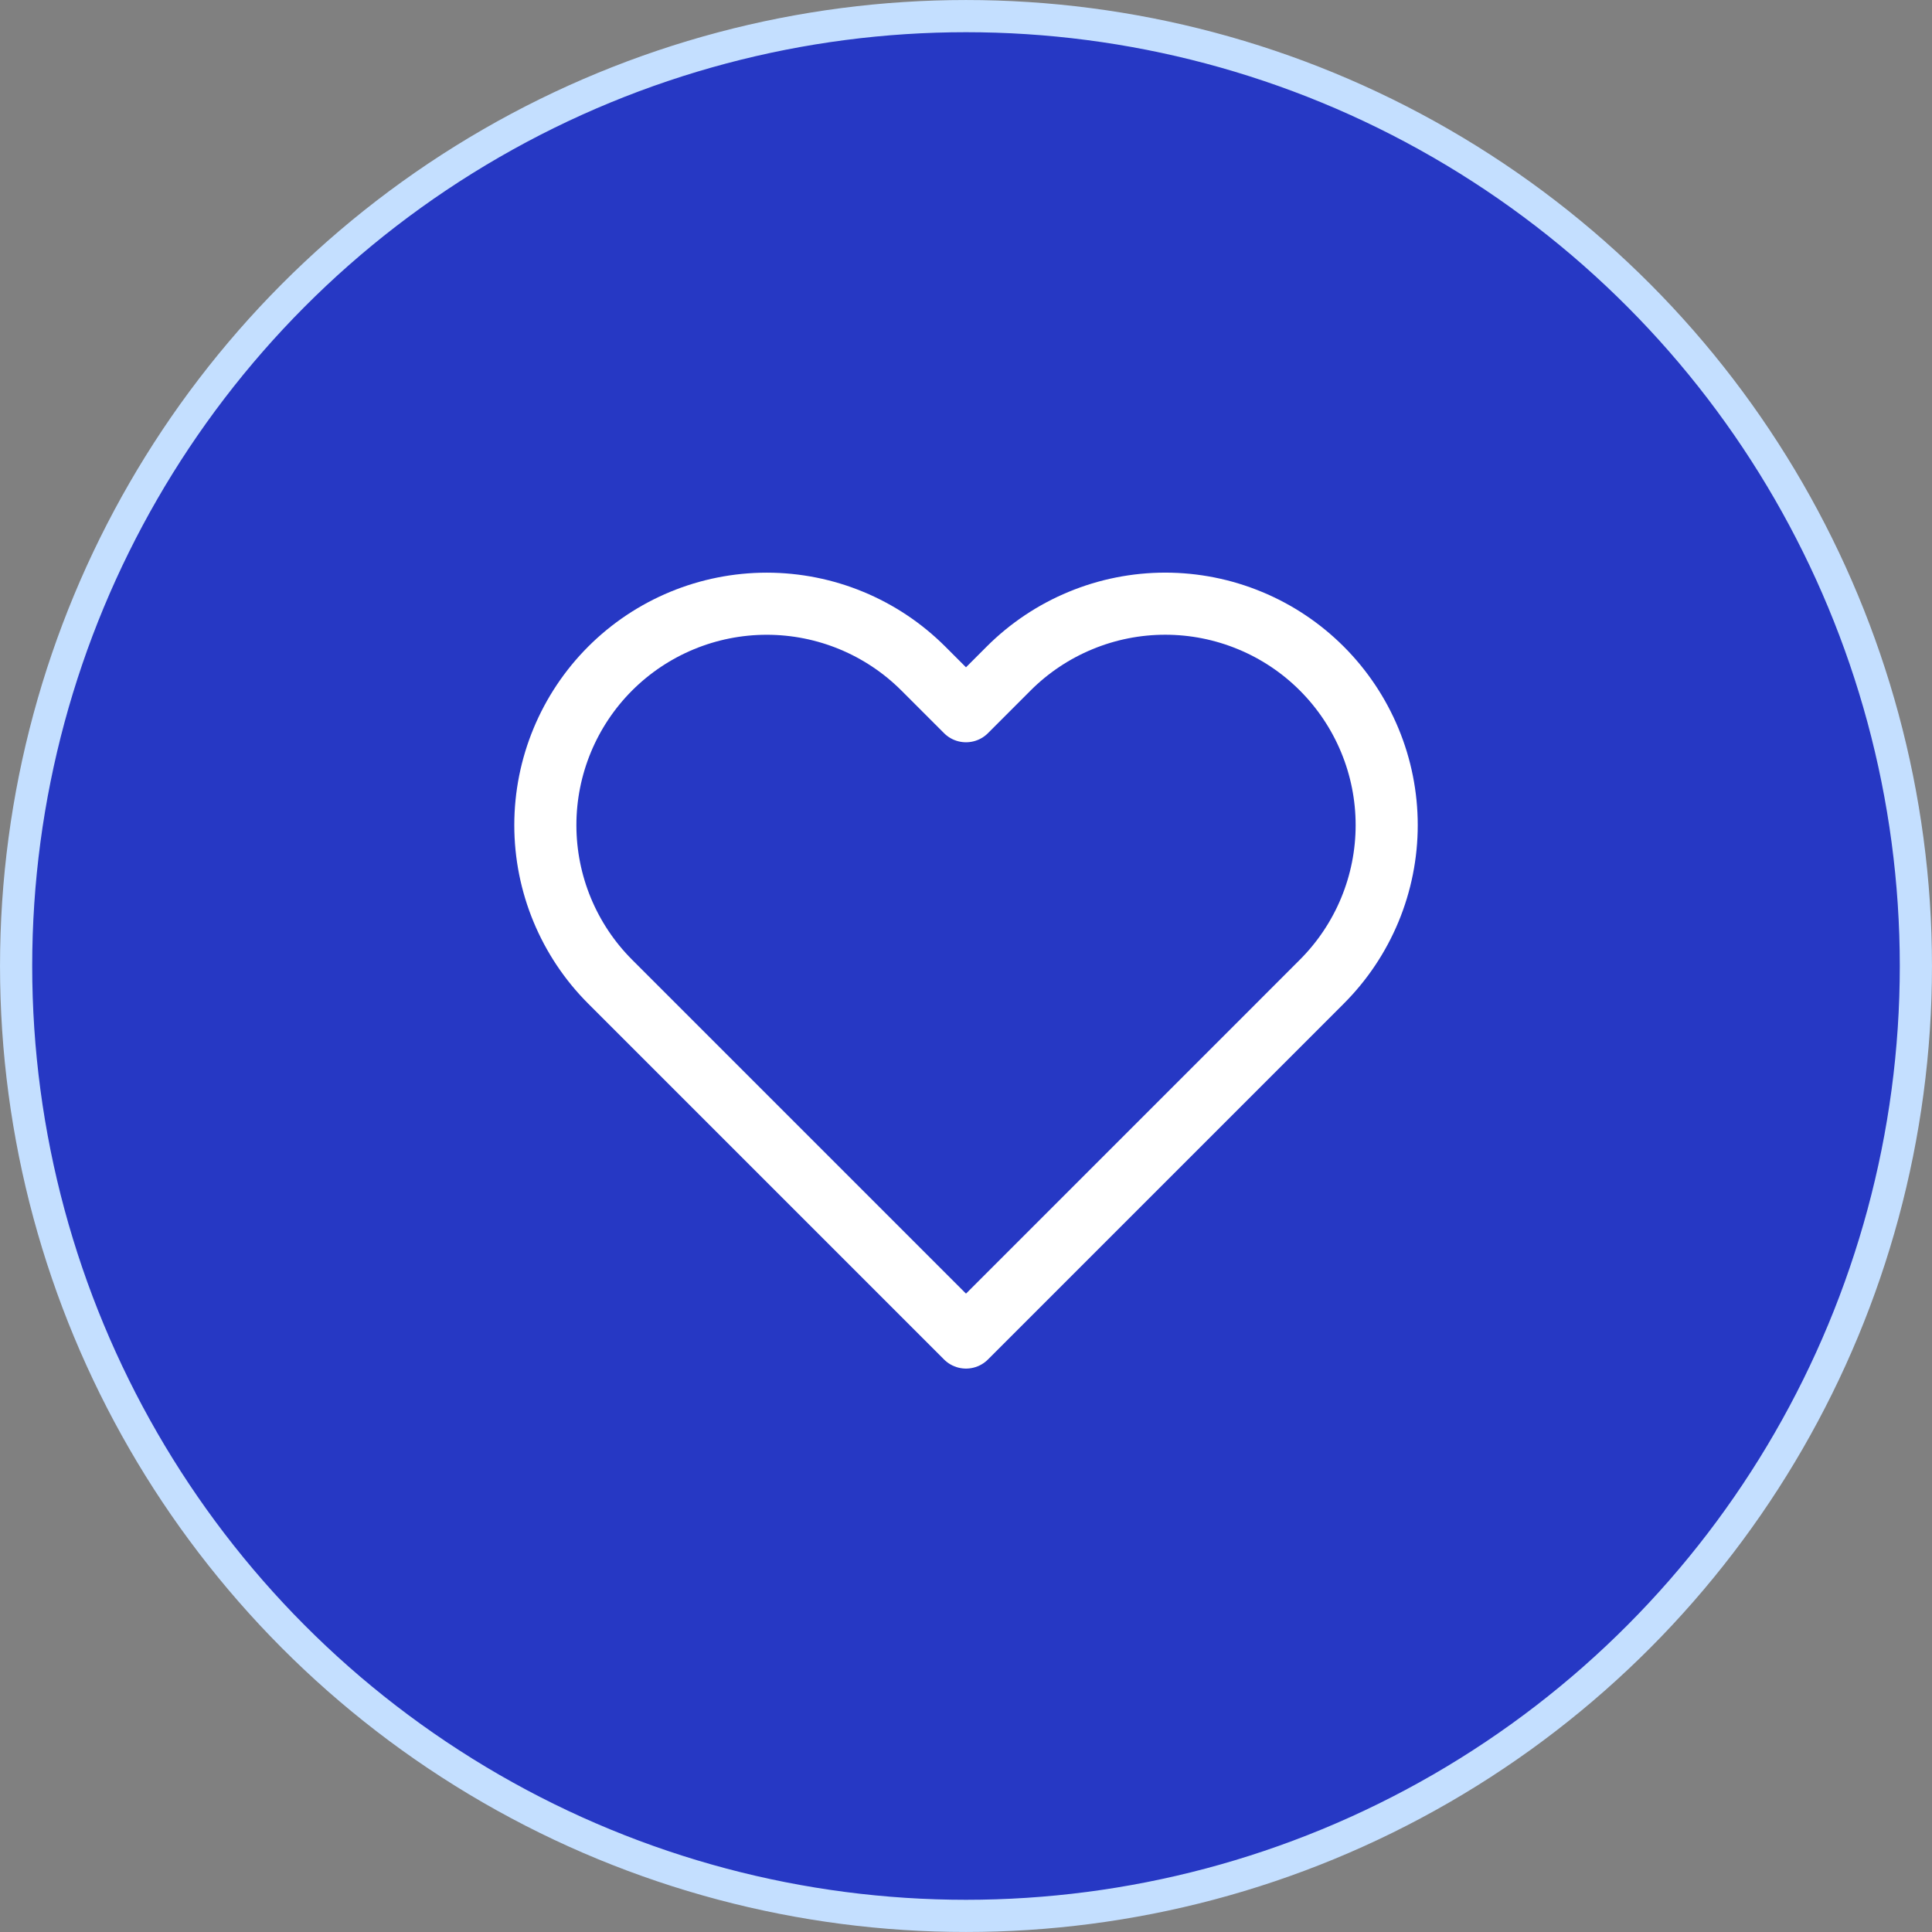
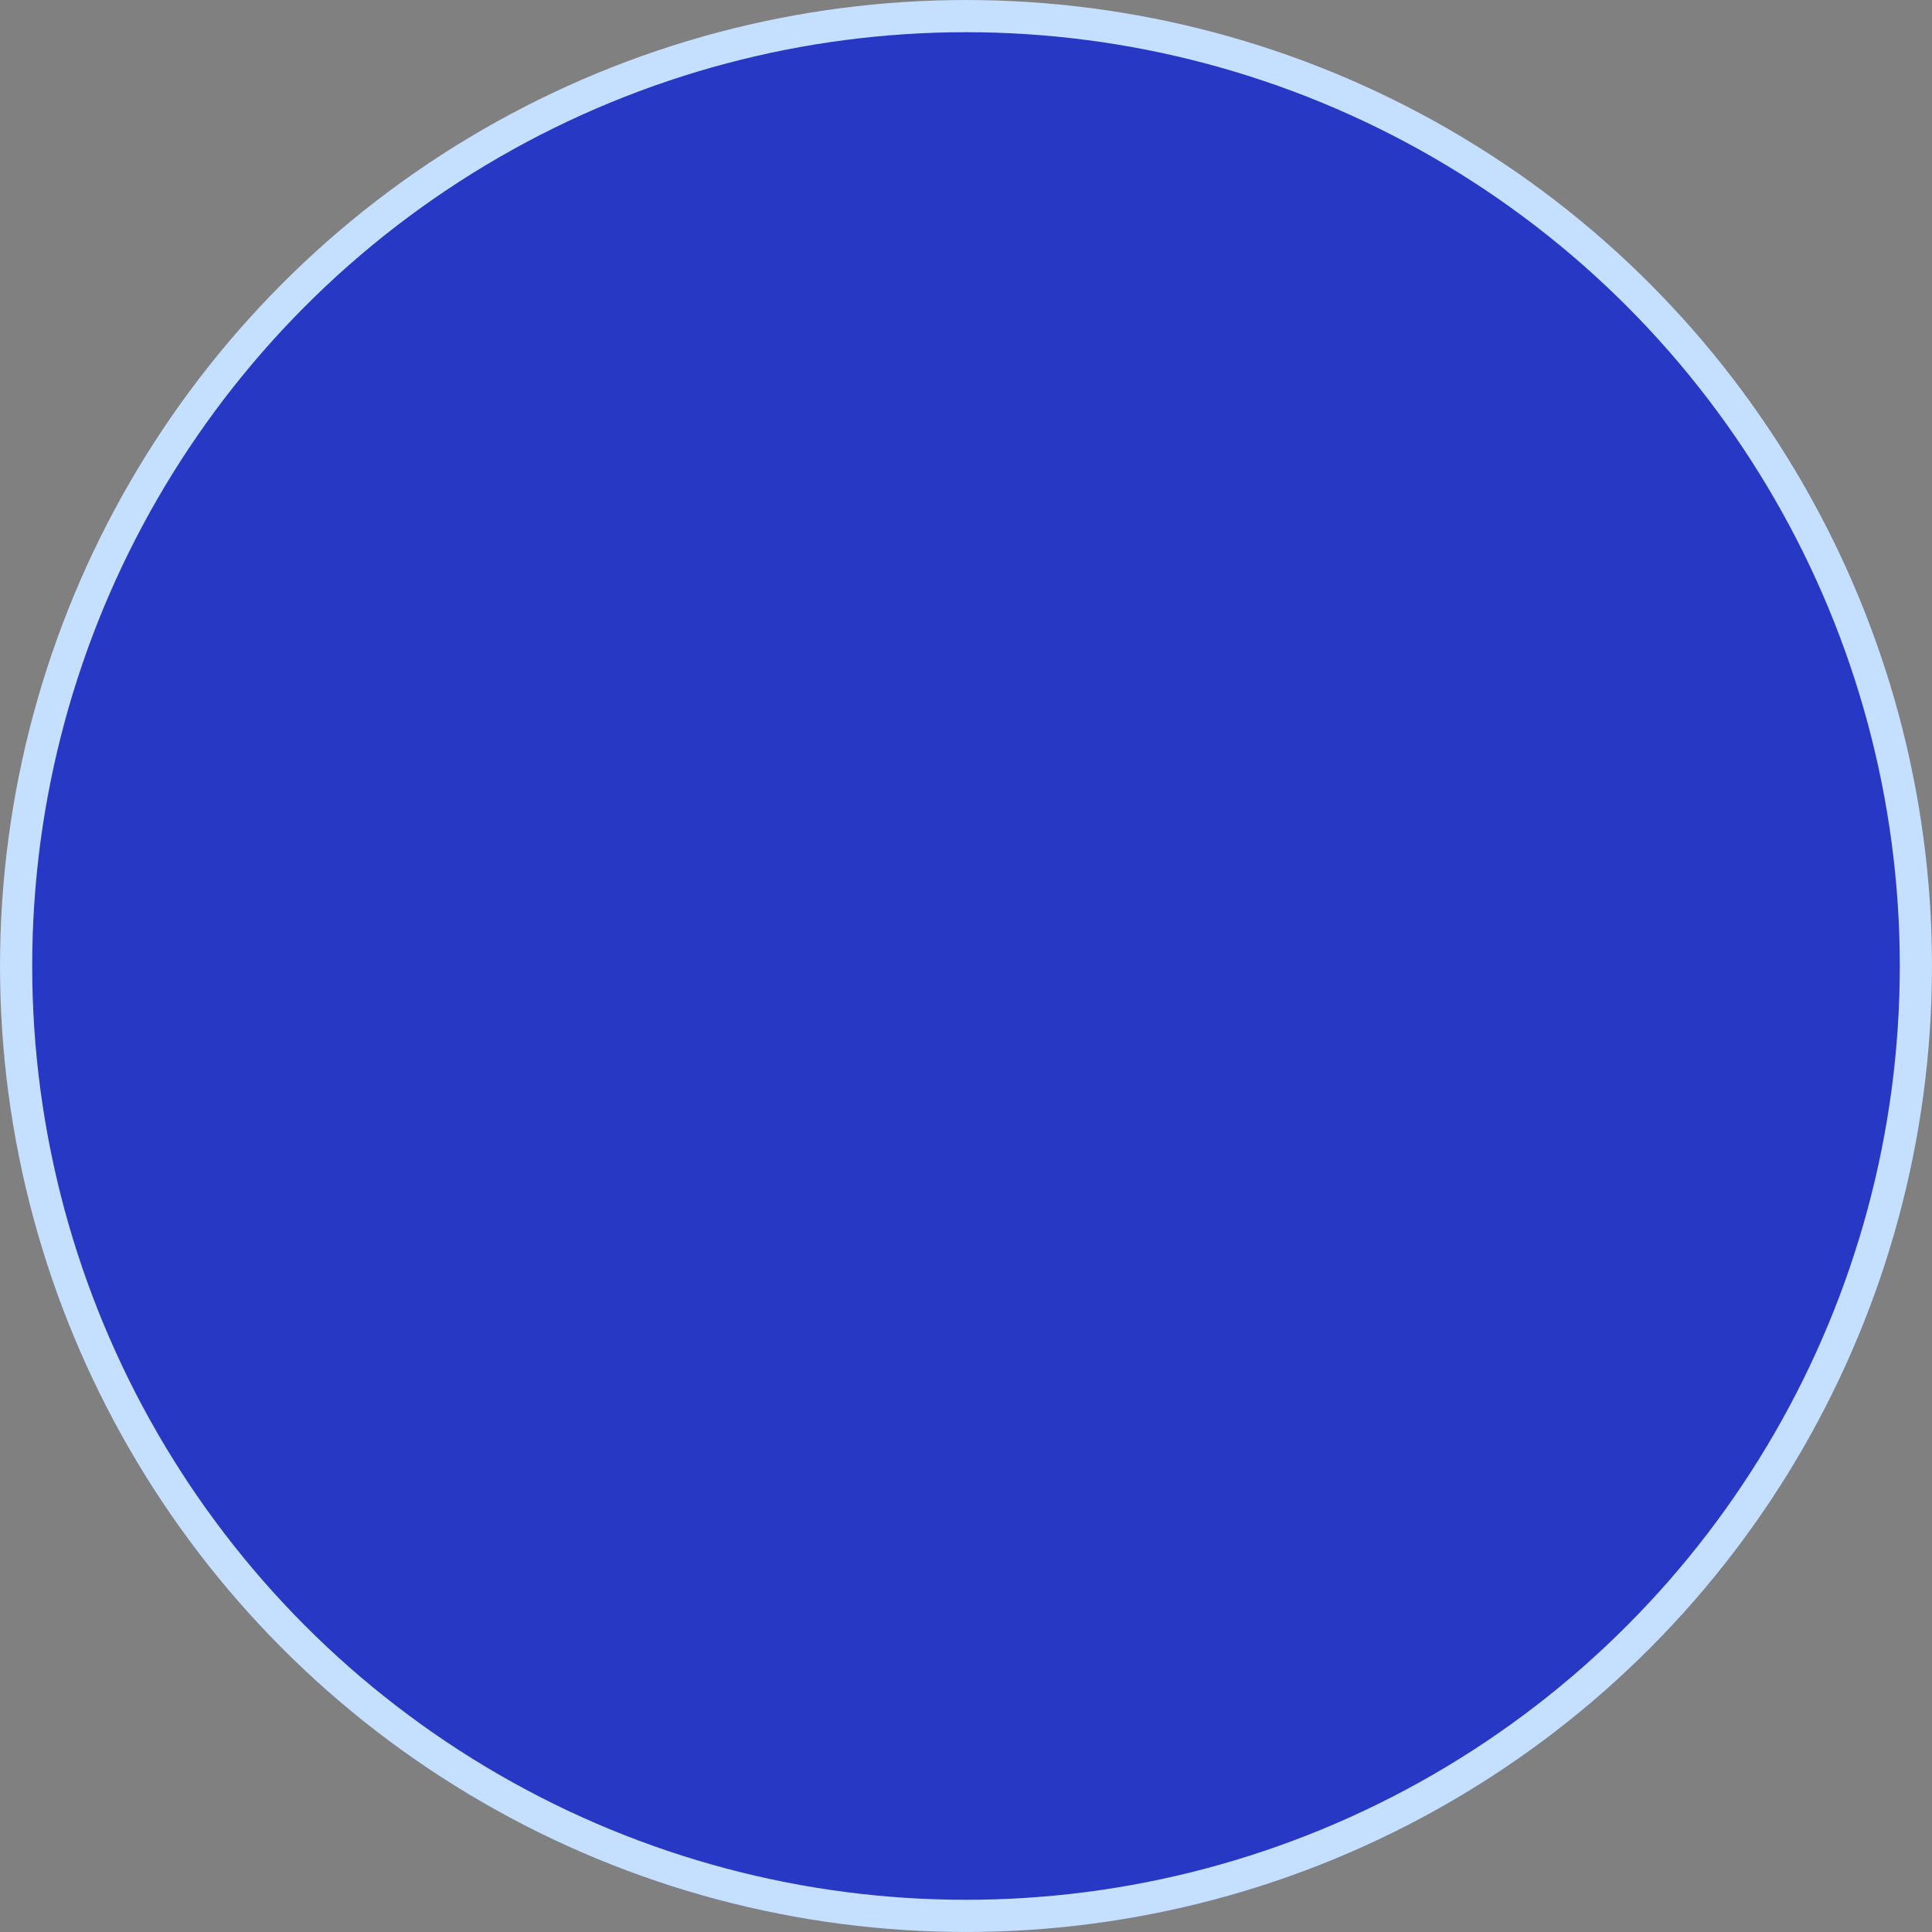
<svg xmlns="http://www.w3.org/2000/svg" width="56" height="56" viewBox="0 0 56 56" fill="none">
  <rect x="0" y="0" width="56" height="56" fill="#808080" stroke="none" />
  <circle cx="28" cy="28" r="27.533" transform="matrix(-1 -8.74228e-08 -8.74228e-08 1 56 0)" fill="#2638C4" stroke="#C4DFFF" stroke-width="0.933" />
-   <path d="M38.313 19.378C37.717 18.782 37.01 18.309 36.231 17.987C35.452 17.664 34.618 17.498 33.775 17.498C32.932 17.498 32.097 17.664 31.319 17.987C30.54 18.309 29.832 18.782 29.236 19.378L28 20.615L26.763 19.378C25.559 18.175 23.927 17.499 22.225 17.499C20.523 17.499 18.89 18.175 17.686 19.378C16.483 20.582 15.807 22.215 15.807 23.917C15.807 25.619 16.483 27.252 17.686 28.455L18.923 29.692L28 38.769L37.077 29.692L38.313 28.455C38.909 27.859 39.382 27.152 39.705 26.373C40.028 25.594 40.194 24.76 40.194 23.917C40.194 23.074 40.028 22.239 39.705 21.461C39.382 20.682 38.909 19.974 38.313 19.378Z" stroke="white" stroke-width="1.8" stroke-linecap="round" stroke-linejoin="round" />
</svg>